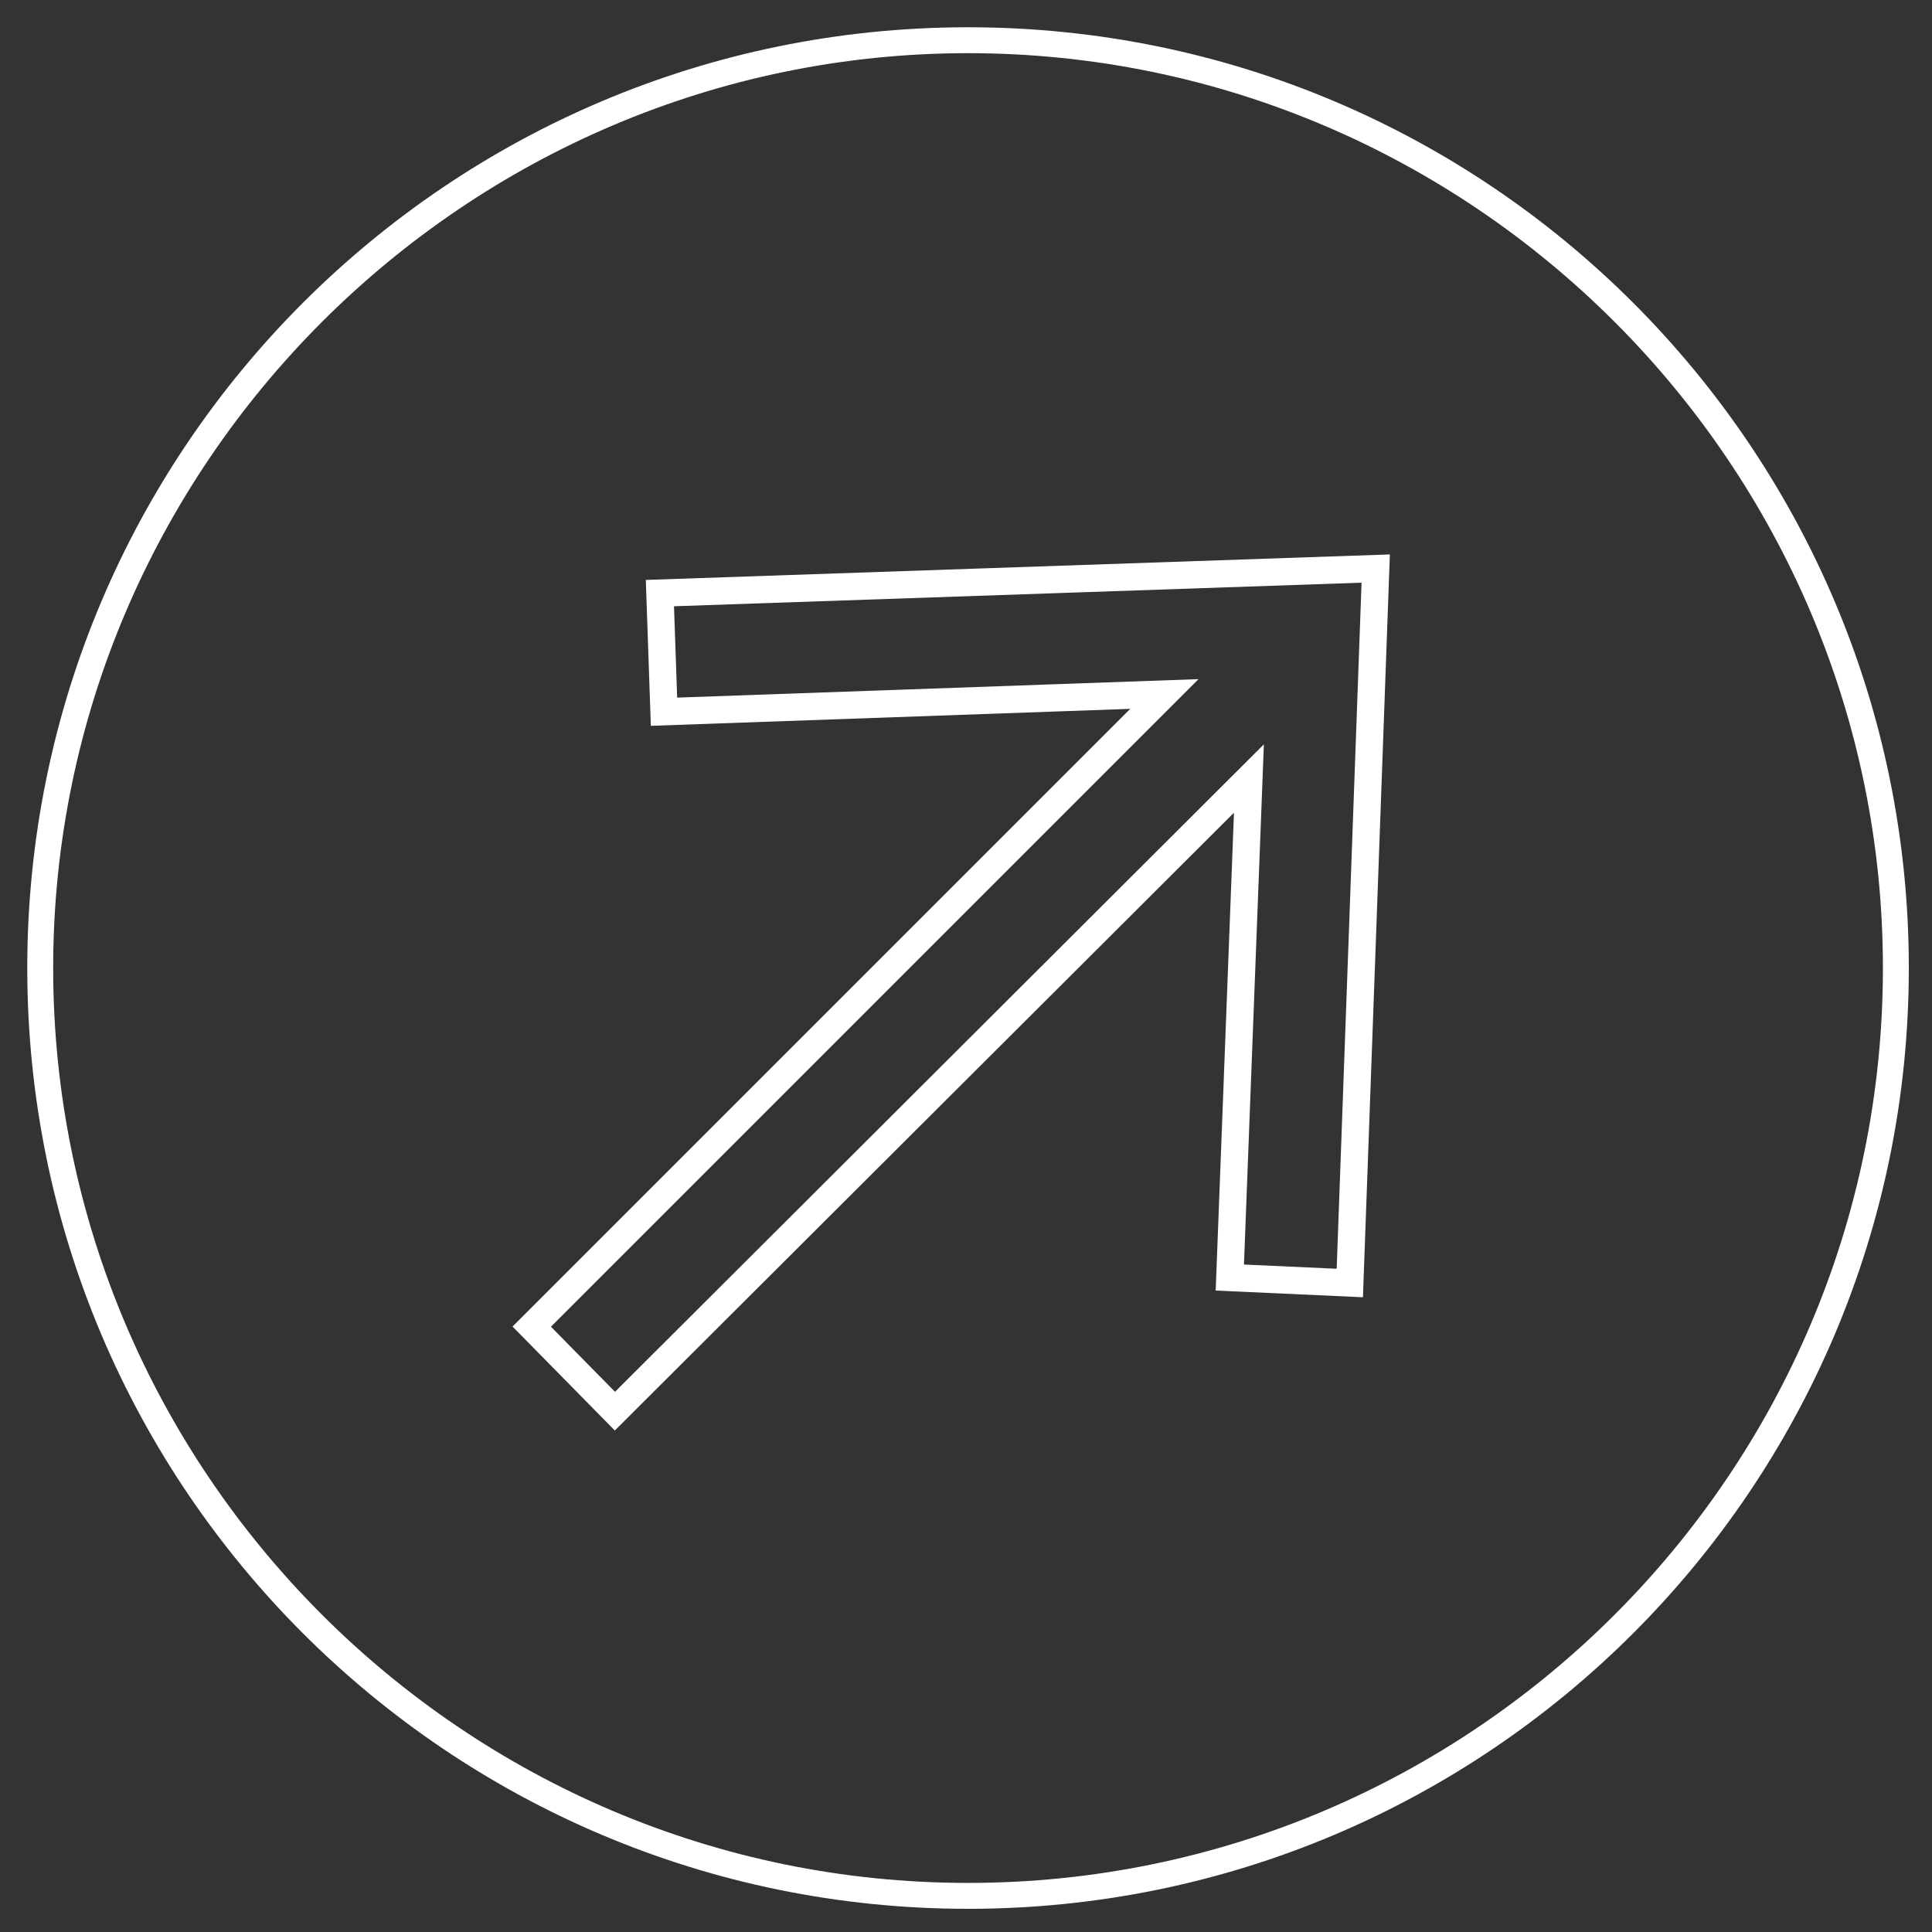
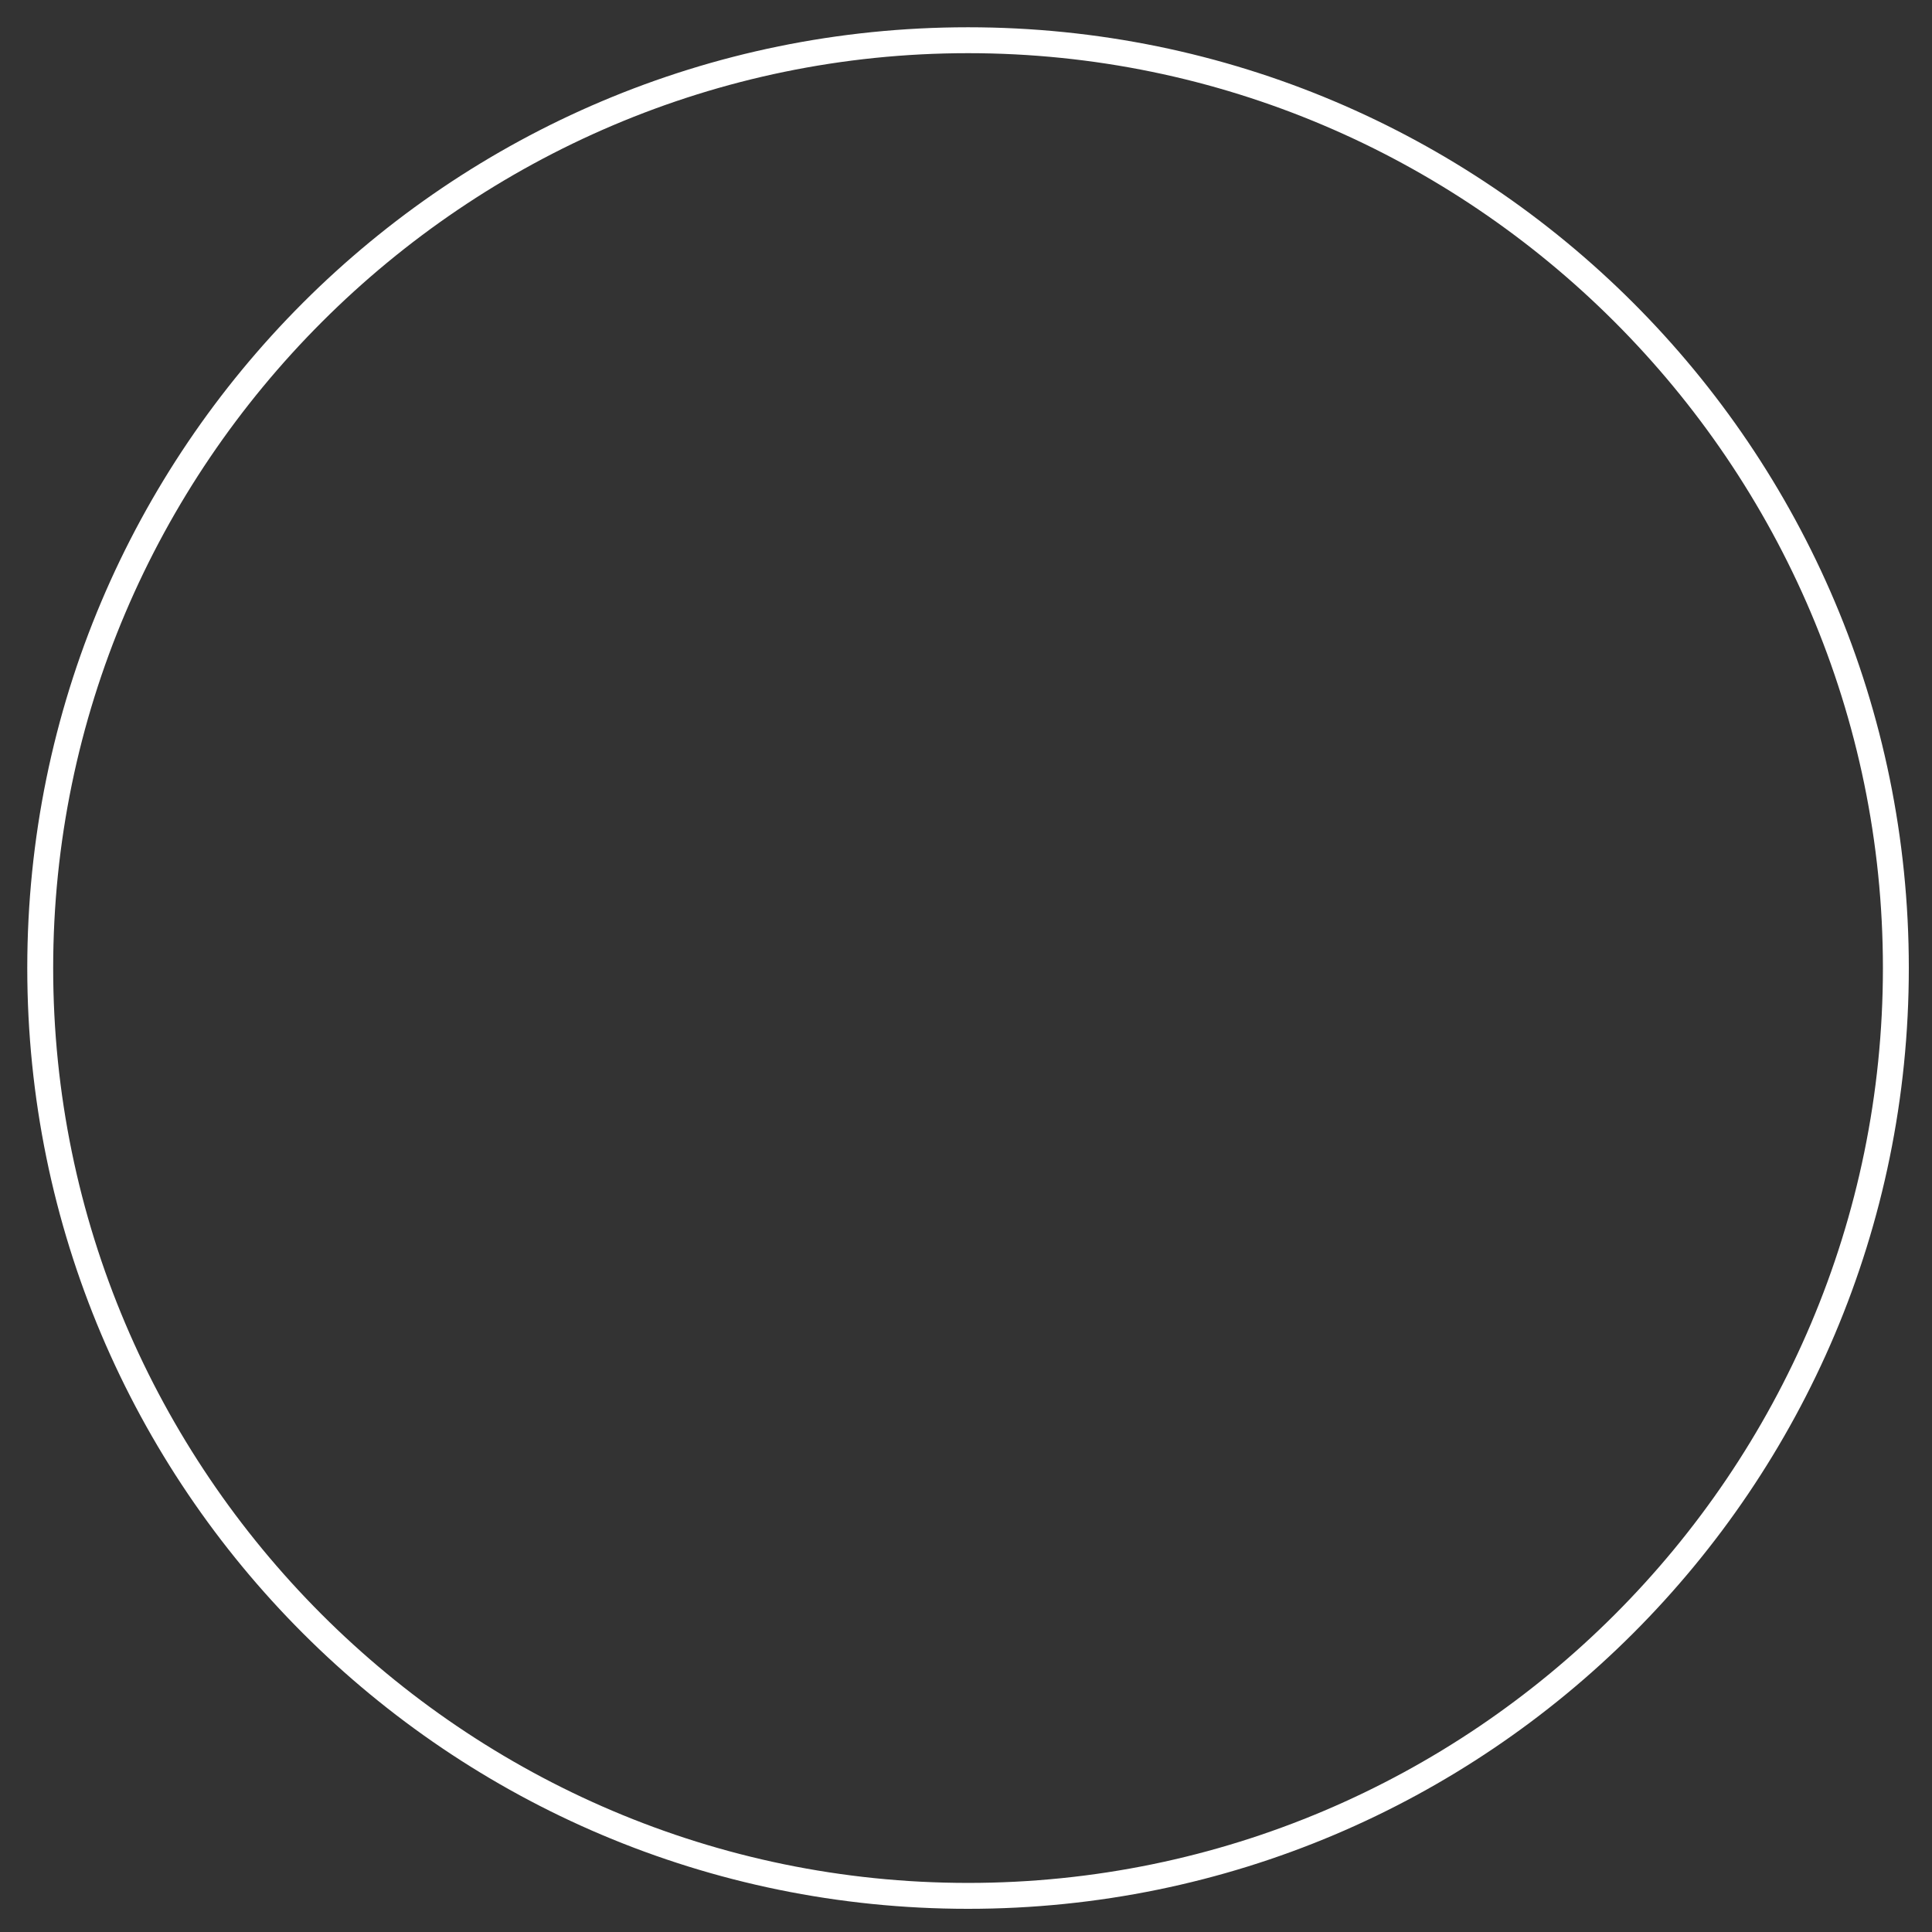
<svg xmlns="http://www.w3.org/2000/svg" version="1.1" id="Ebene_1" x="0px" y="0px" viewBox="0 0 141.7 141.7" style="enable-background:new 0 0 141.7 141.7;" xml:space="preserve">
  <rect x="0" y="0" width="141.7" height="141.7" fill="#333333" stroke="none" />
  <style type="text/css">
	.st0{fill:#FFFFFF;}
	.st1{fill:none;stroke:#FFFFFF;stroke-width:2;stroke-miterlimit:10;}
</style>
  <g>
    <path class="st0" d="M71,3.9c36.9,0,67.1,30.1,67.1,67.1s-30.1,67.1-67.1,67.1S3.9,107.9,3.9,71S34.1,3.9,71,3.9 M71,2   C32.9,2,2,32.9,2,71s30.9,69,69,69s69-30.9,69-69S109.1,2,71,2L71,2z" />
  </g>
-   <polygon class="st1" points="48.4,43.5 48.7,52.2 85.4,50.9 39,97.3 45.1,103.5 91.6,57.1 90.2,93.7 99,94.1 100.9,41.7 " />
</svg>